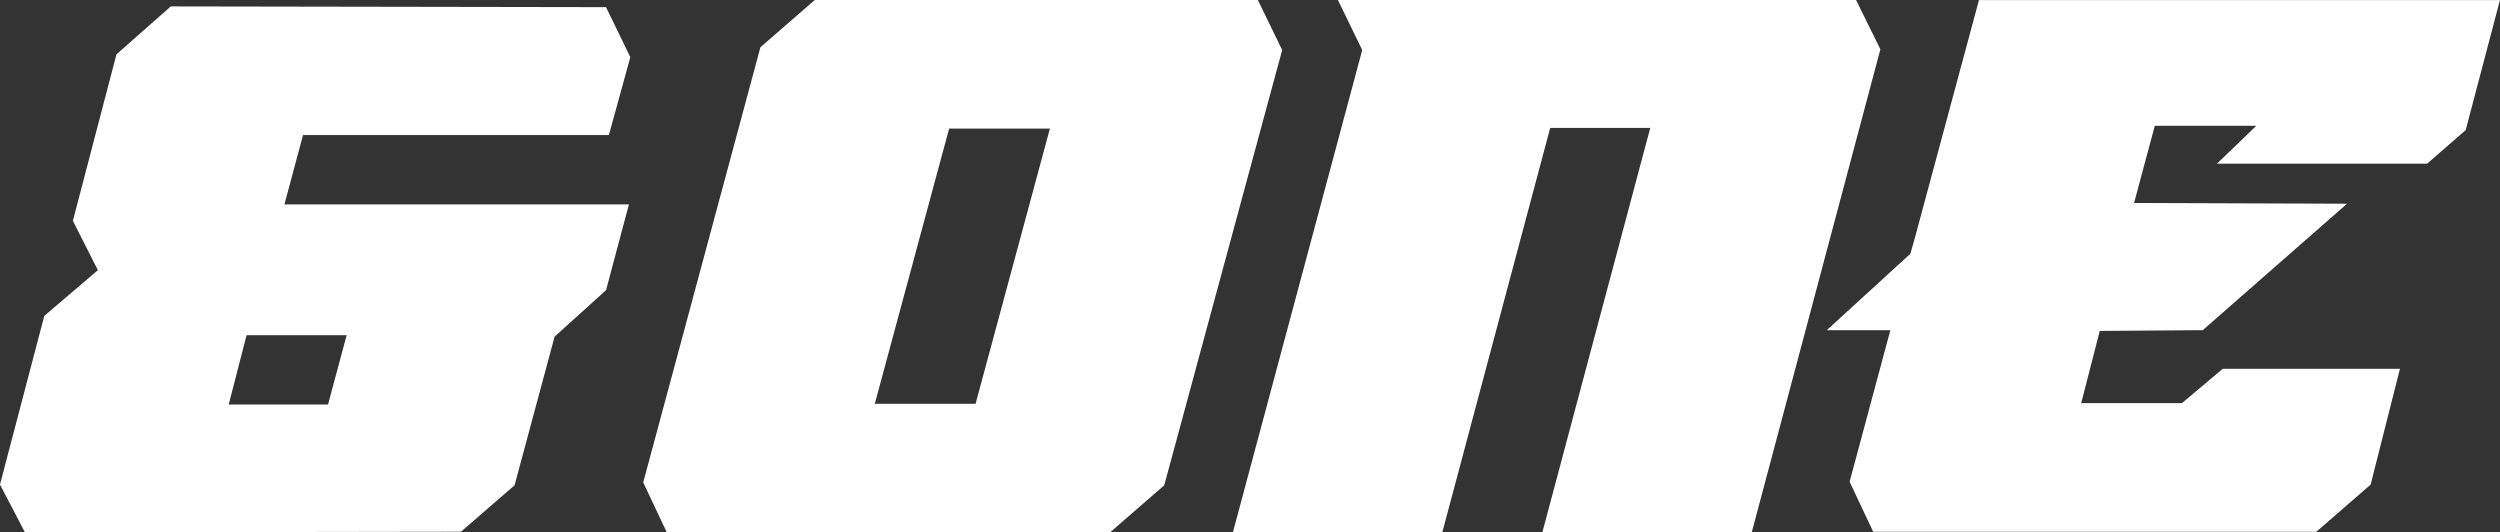
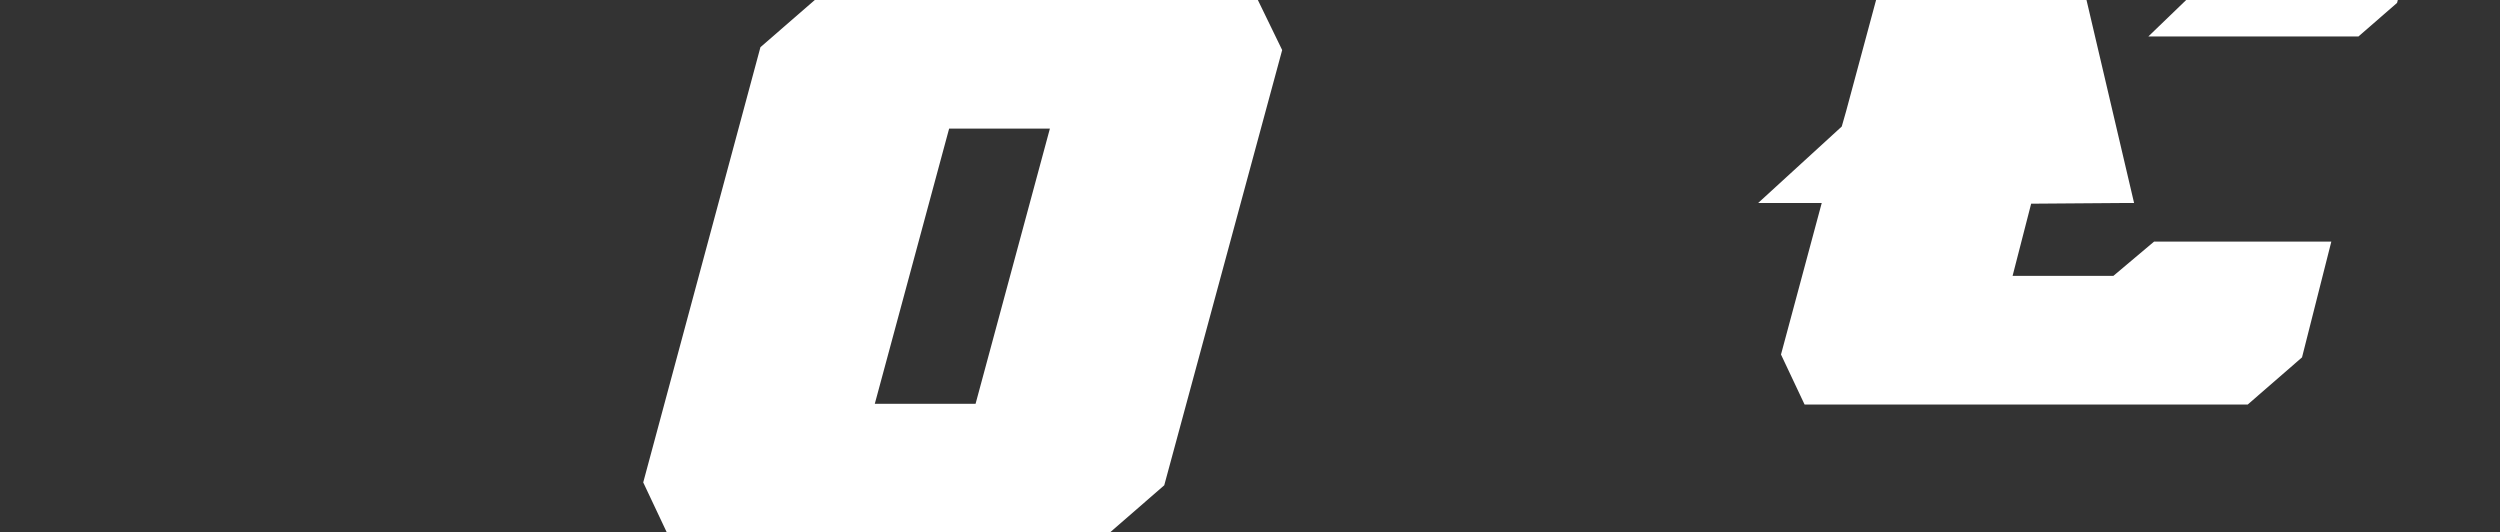
<svg xmlns="http://www.w3.org/2000/svg" width="209.876" height="44.699">
  <rect width="100%" height="100%" fill="#333333" stroke="none" />
  <g id="グループ_94" data-name="グループ 94" transform="translate(-1836.161 -8287.271)">
    <g id="グループ_93" data-name="グループ 93" fill="#fff">
-       <path id="パス_207" data-name="パス 207" d="M1888.959 8304.431l-1.92 7.2-4.319 3.9-3.361 12.479-4.5 3.9-36.6.059-2.1-4.019 3.72-14.161 4.5-3.839-2.1-4.141 3.66-13.979 4.56-4.02 36.538.061 2.04 4.2-1.8 6.54H1861.6l-1.561 5.818zm-25.259 16.8l1.561-5.82h-8.4l-1.5 5.82z" />
      <path id="パス_208" data-name="パス 208" d="M1892.141 8331.97l-1.981-4.2 9.84-36.537 4.56-3.96h37.2l2.04 4.2-9.9 36.538-4.559 3.96zm17.459-10.8h8.46l6.239-23.1h-8.459z" />
-       <path id="パス_209" data-name="パス 209" d="M1974.7 8298.011h-8.4l-9.06 33.959h-17.58l10.86-40.5-2.041-4.2h43.5l2.04 4.14-10.8 40.558h-17.579z" />
-       <path id="パス_210" data-name="パス 210" d="M2015.318 8304.311l17.88.062-12.12 10.619h-.6l-8.041.06-1.559 6.061h8.46l3.419-2.88h14.88l-2.46 9.72-4.56 3.96h-37.2l-1.981-4.2 3.42-12.719h-5.339l7.019-6.42.36-1.261 5.4-20.038h43.738l-2.88 10.92-3.239 2.818h-17.64l3.3-3.18h-8.519z" />
+       <path id="パス_210" data-name="パス 210" d="M2015.318 8304.311h-.6l-8.041.06-1.559 6.061h8.46l3.419-2.88h14.88l-2.46 9.72-4.56 3.96h-37.2l-1.981-4.2 3.42-12.719h-5.339l7.019-6.42.36-1.261 5.4-20.038h43.738l-2.88 10.92-3.239 2.818h-17.64l3.3-3.18h-8.519z" />
    </g>
  </g>
</svg>